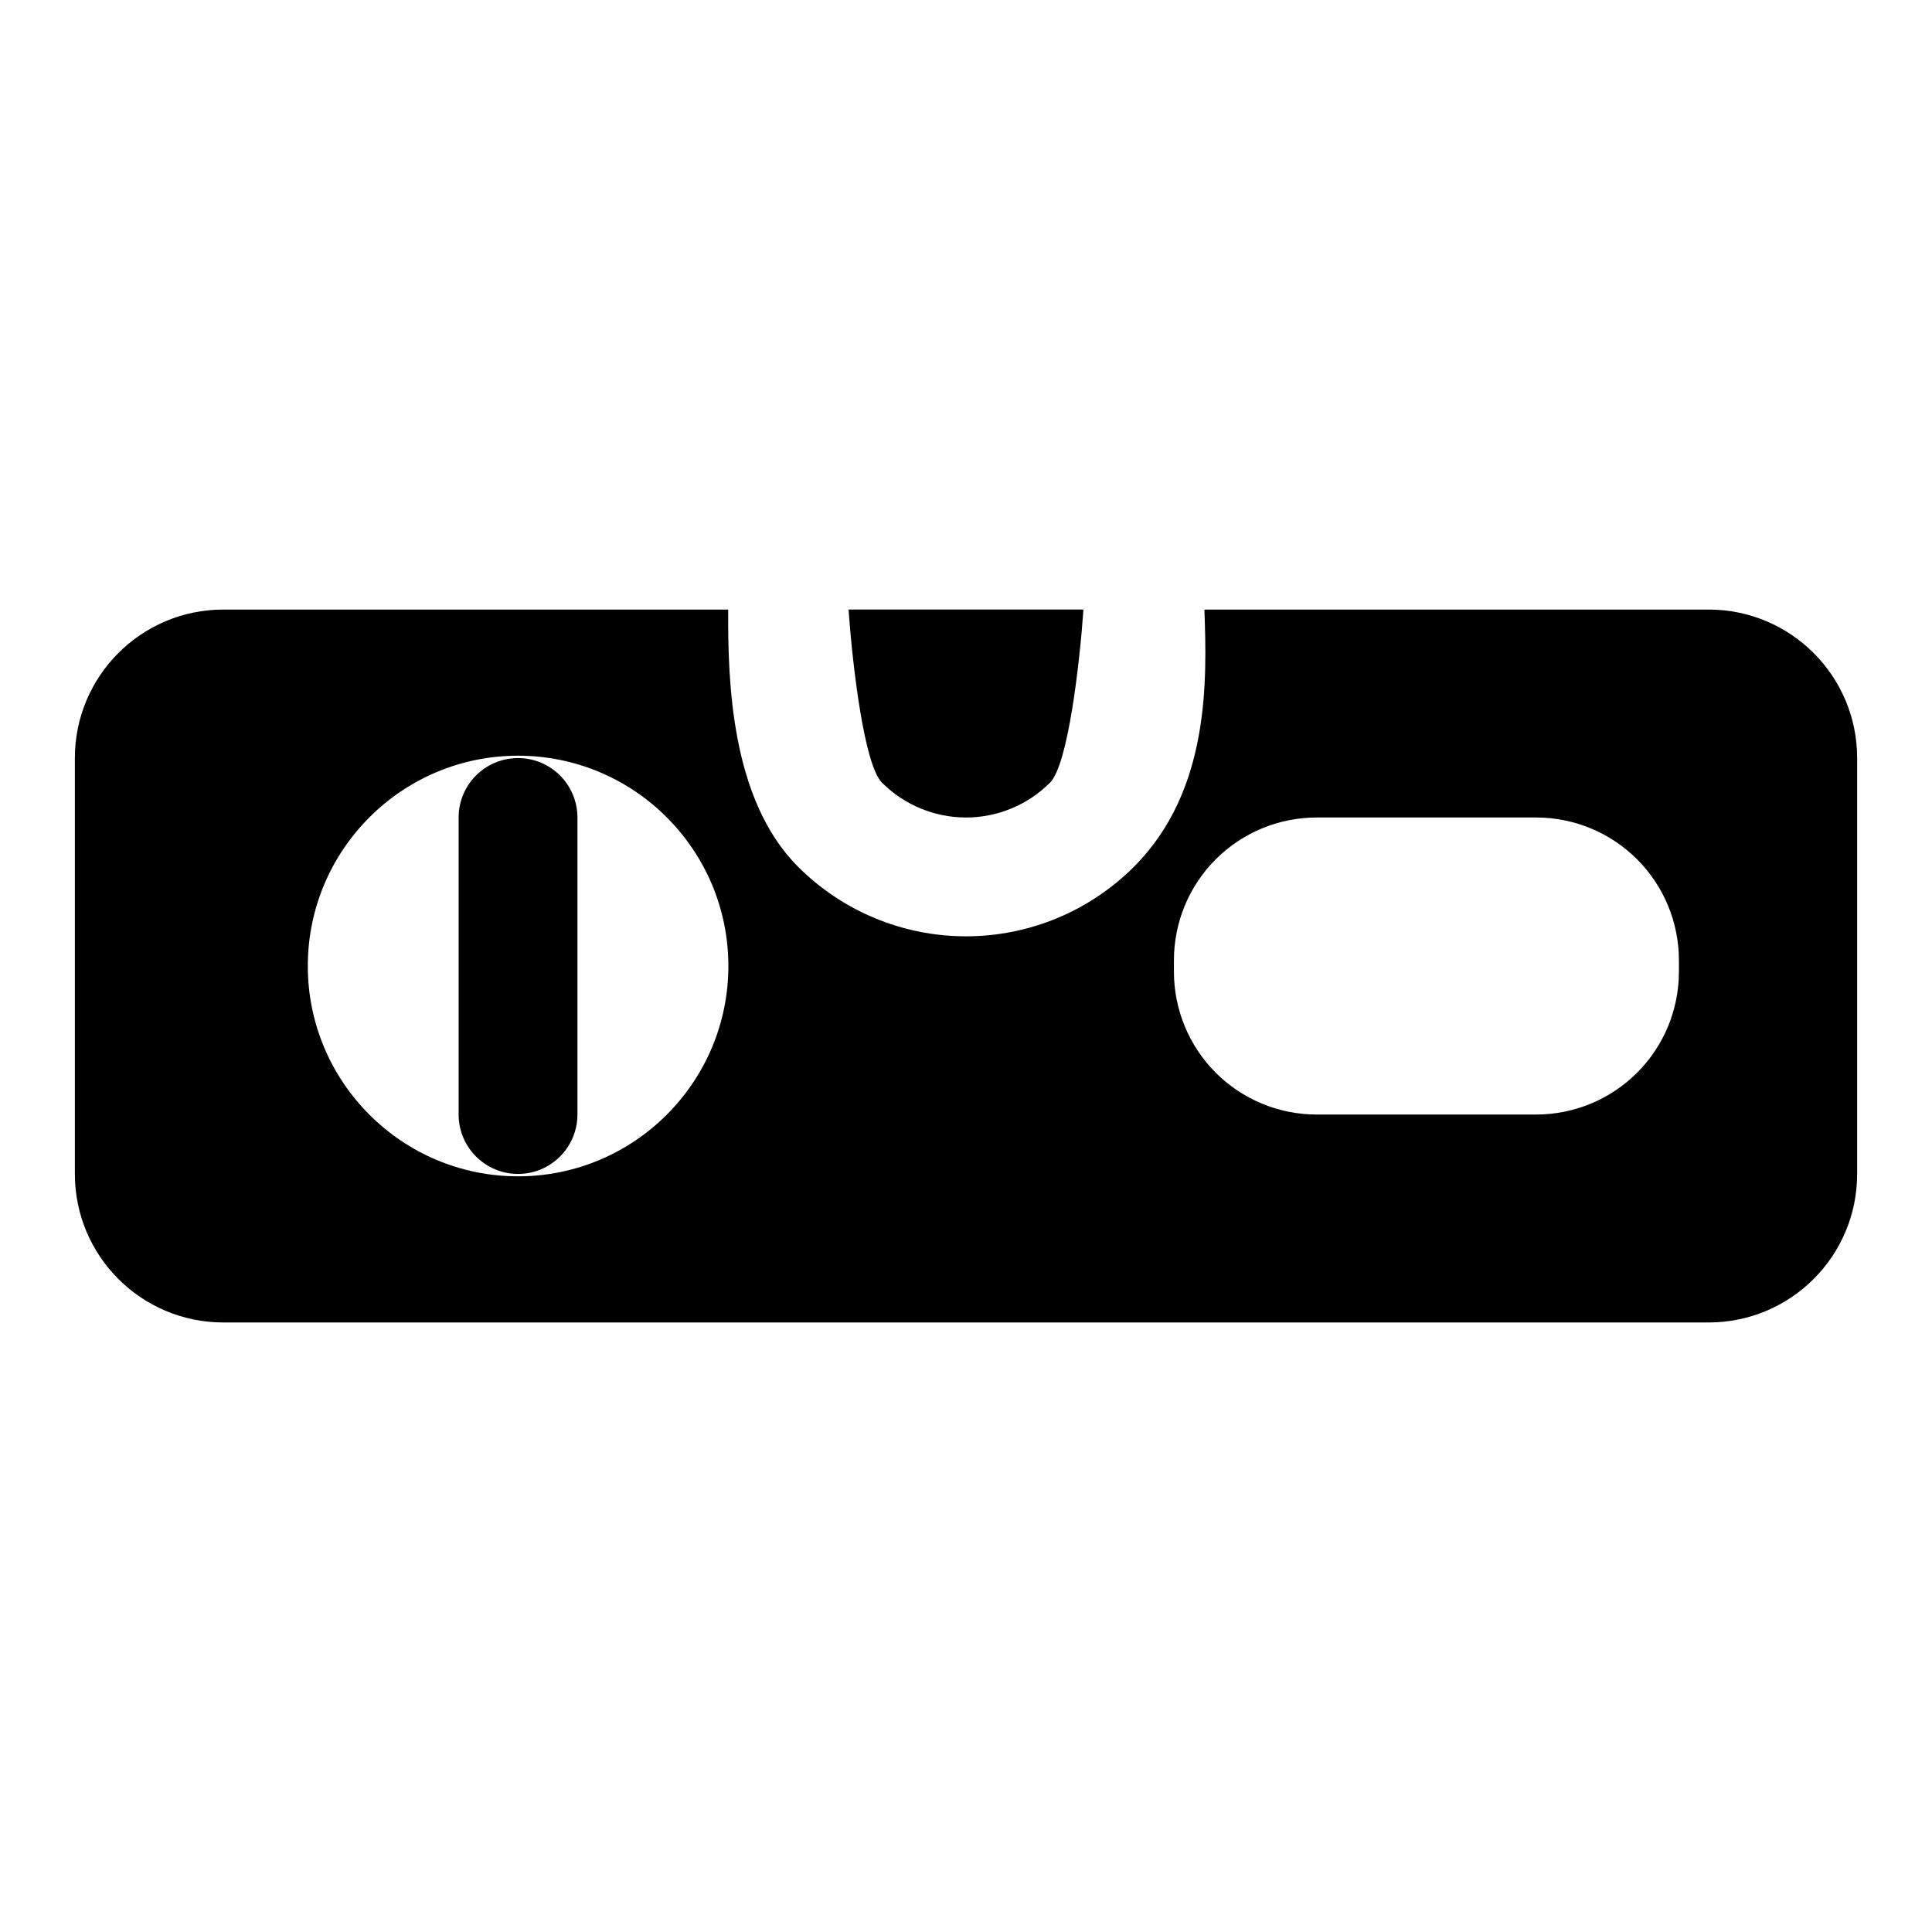
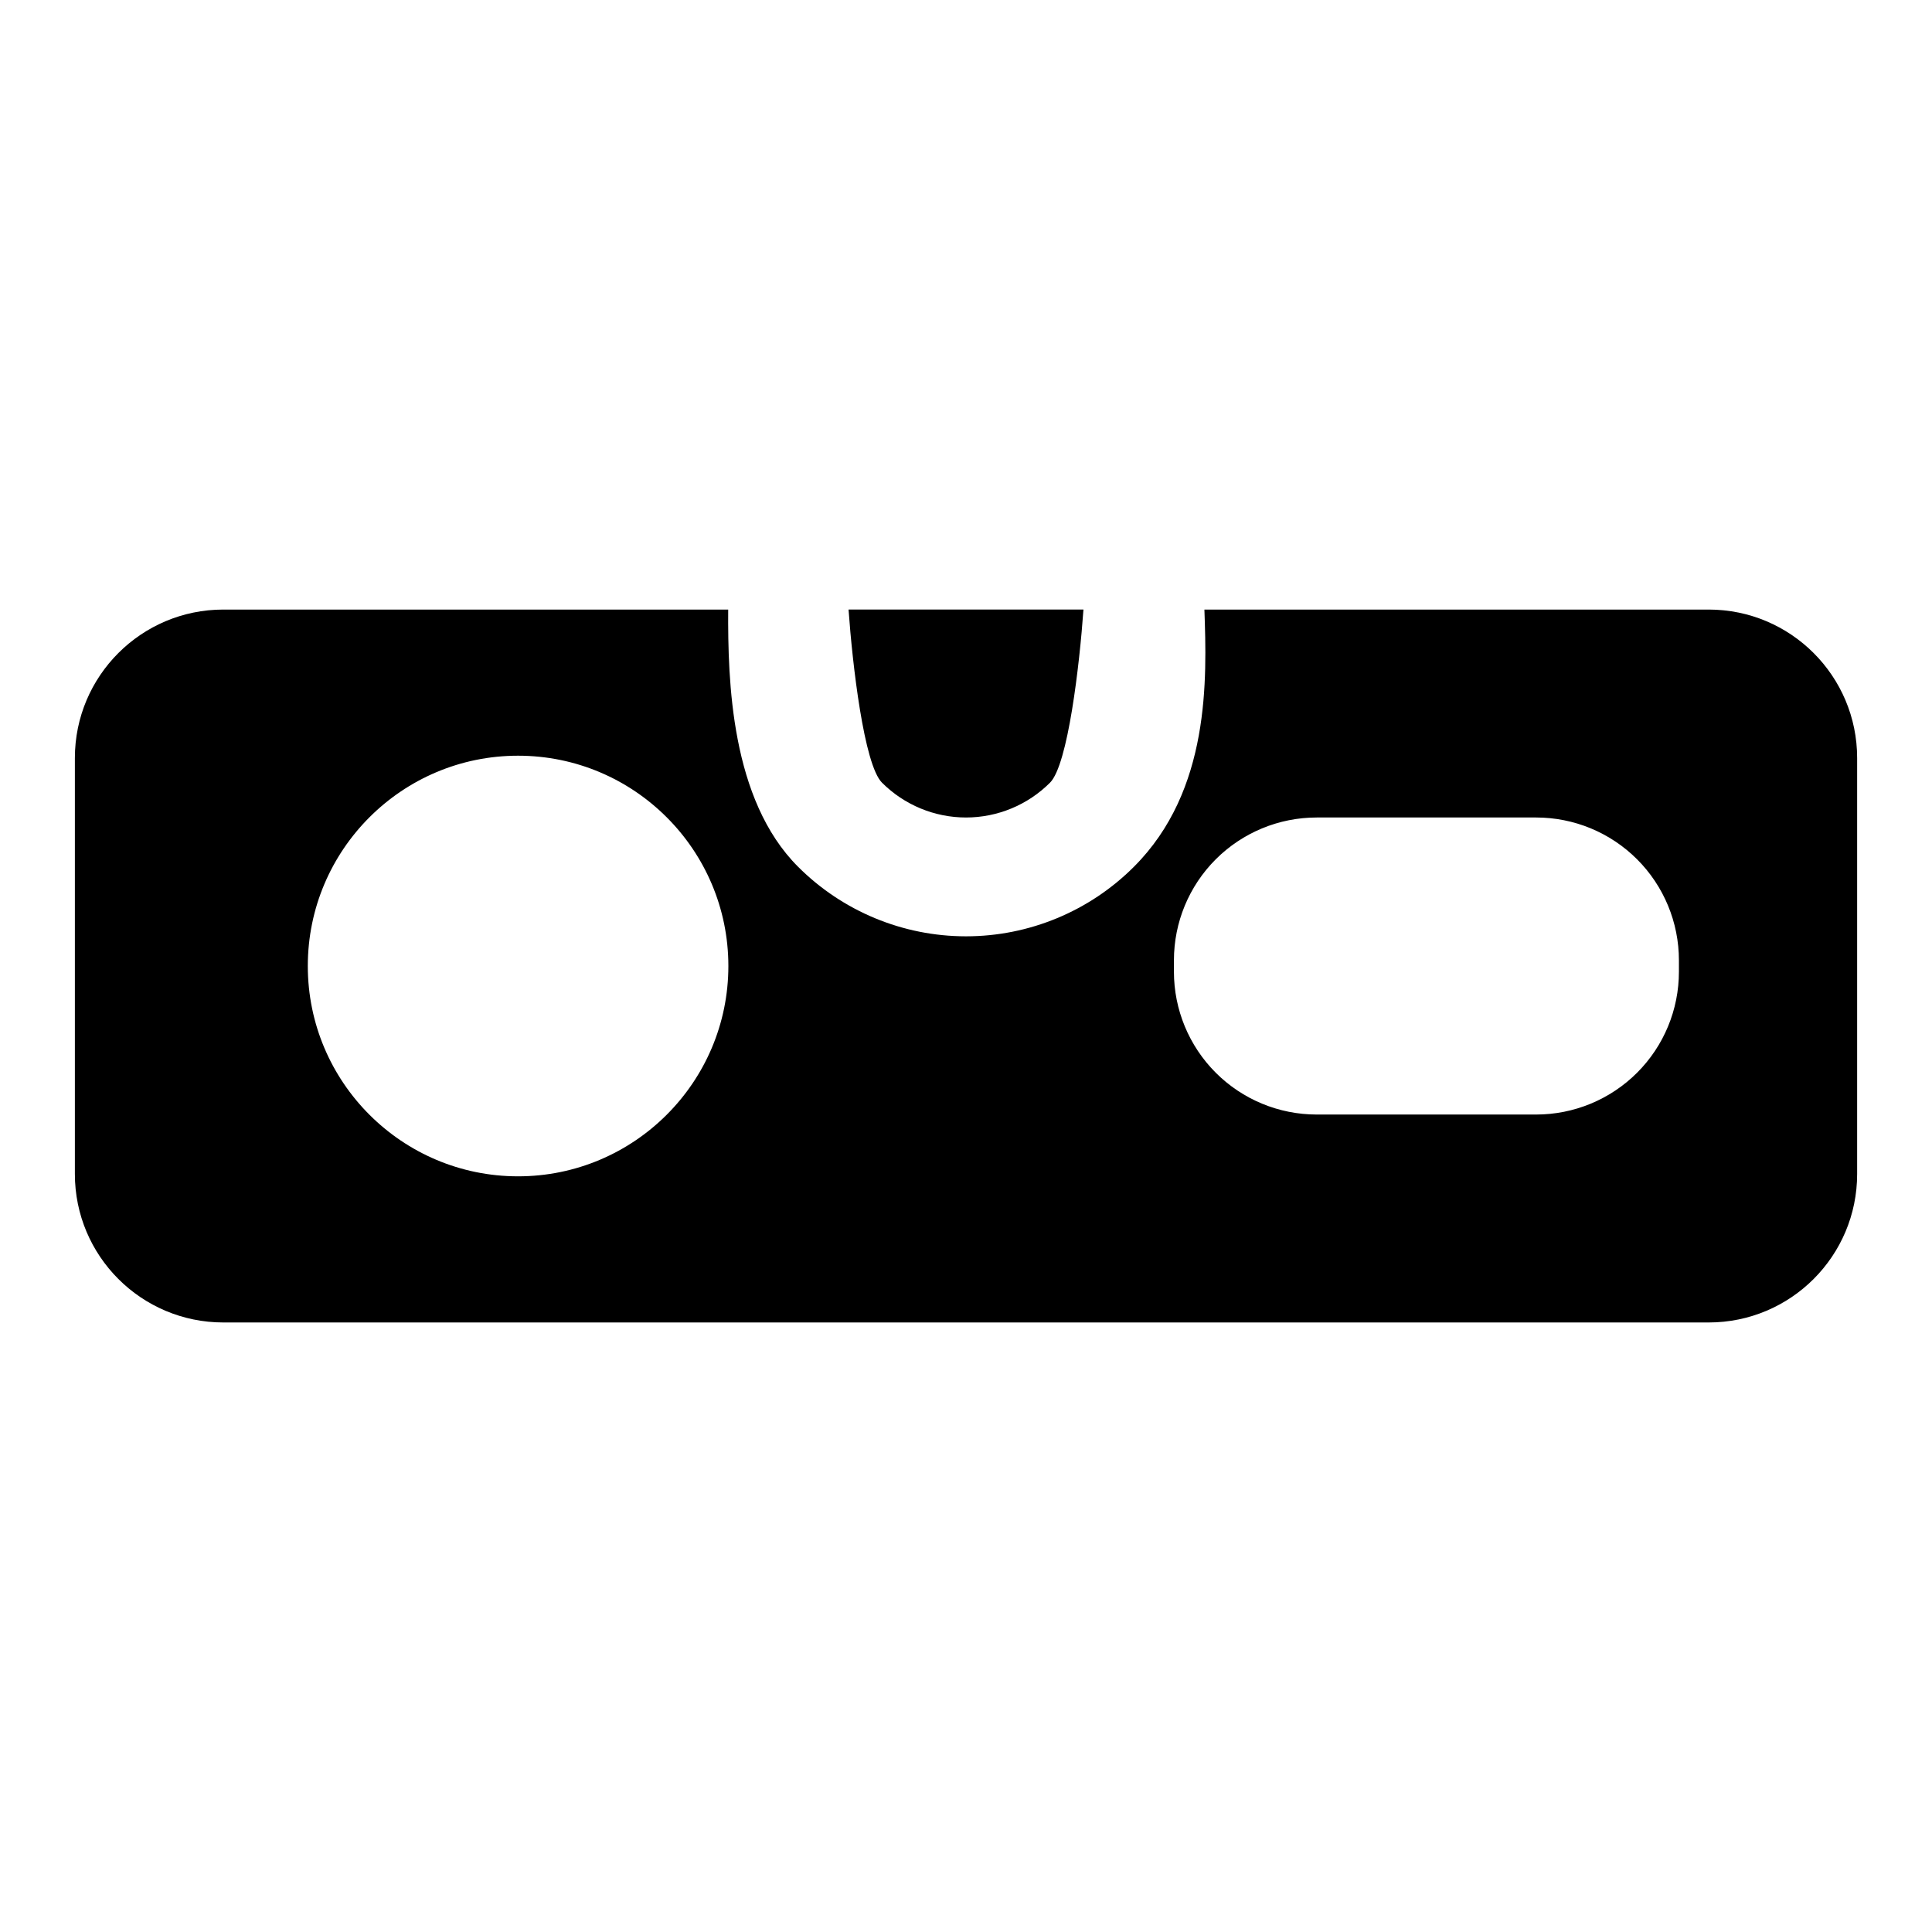
<svg xmlns="http://www.w3.org/2000/svg" fill="#000000" width="800px" height="800px" version="1.1" viewBox="144 144 512 512">
  <g fill-rule="evenodd">
-     <path d="m265.54 360.64v78.719c0 8.691 7.055 15.742 15.742 15.742 8.691 0 15.742-7.055 15.742-15.742v-78.719c0-8.691-7.055-15.742-15.742-15.742-8.691 0-15.742 7.055-15.742 15.742z" />
    <path d="m463.18 305.54c0.645 18.438 1.605 47.879-18.656 68.141-11.809 11.824-27.82 18.453-44.523 18.453s-32.715-6.629-44.523-18.453c-17.789-17.789-18.609-49.184-18.5-68.141h-133.79c-21.727 0-39.344 17.617-39.344 39.344v110.24c0 21.727 17.617 39.344 39.344 39.344h393.63c21.727 0 39.344-17.617 39.344-39.344v-110.24c0-21.727-17.617-39.344-39.344-39.344zm-181.89 38.73c-30.75 0-55.719 24.969-55.719 55.734s24.969 55.734 55.719 55.734c30.766 0 55.734-24.969 55.734-55.734s-24.969-55.734-55.734-55.734zm307.64 57.246v-3.023c0-10.043-3.984-19.664-11.082-26.766-7.102-7.102-16.719-11.082-26.766-11.082h-58.129c-10.043 0-19.664 3.984-26.766 11.082-7.102 7.102-11.082 16.719-11.082 26.766v3.023c0 10.043 3.984 19.664 11.082 26.766 7.102 7.102 16.719 11.082 26.766 11.082h58.129c10.043 0 19.664-3.984 26.766-11.082 7.102-7.102 11.082-16.719 11.082-26.766zm-157.8-95.977h-62.254c1.023 14.5 4.094 41.125 8.863 45.879 5.902 5.902 13.918 9.227 22.262 9.227s16.359-3.32 22.262-9.227c4.769-4.754 7.84-31.379 8.863-45.879z" />
  </g>
</svg>